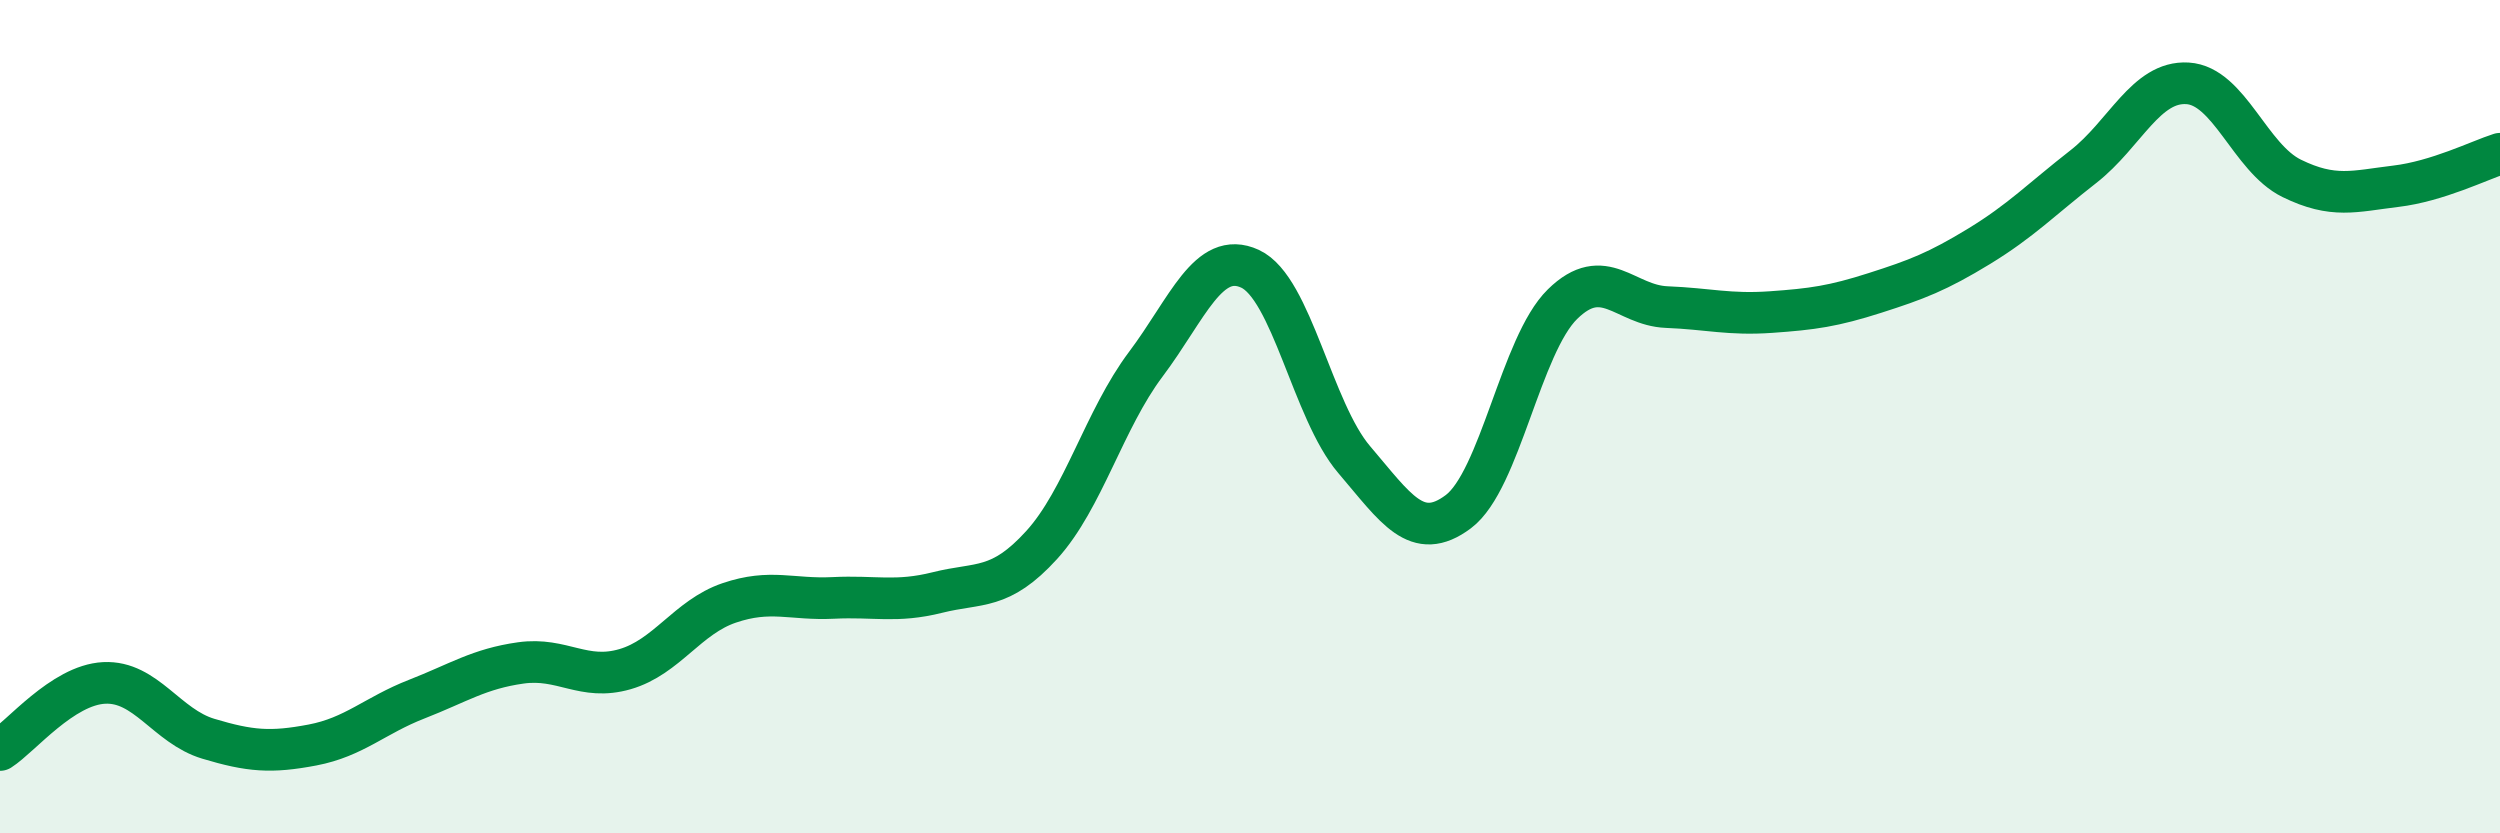
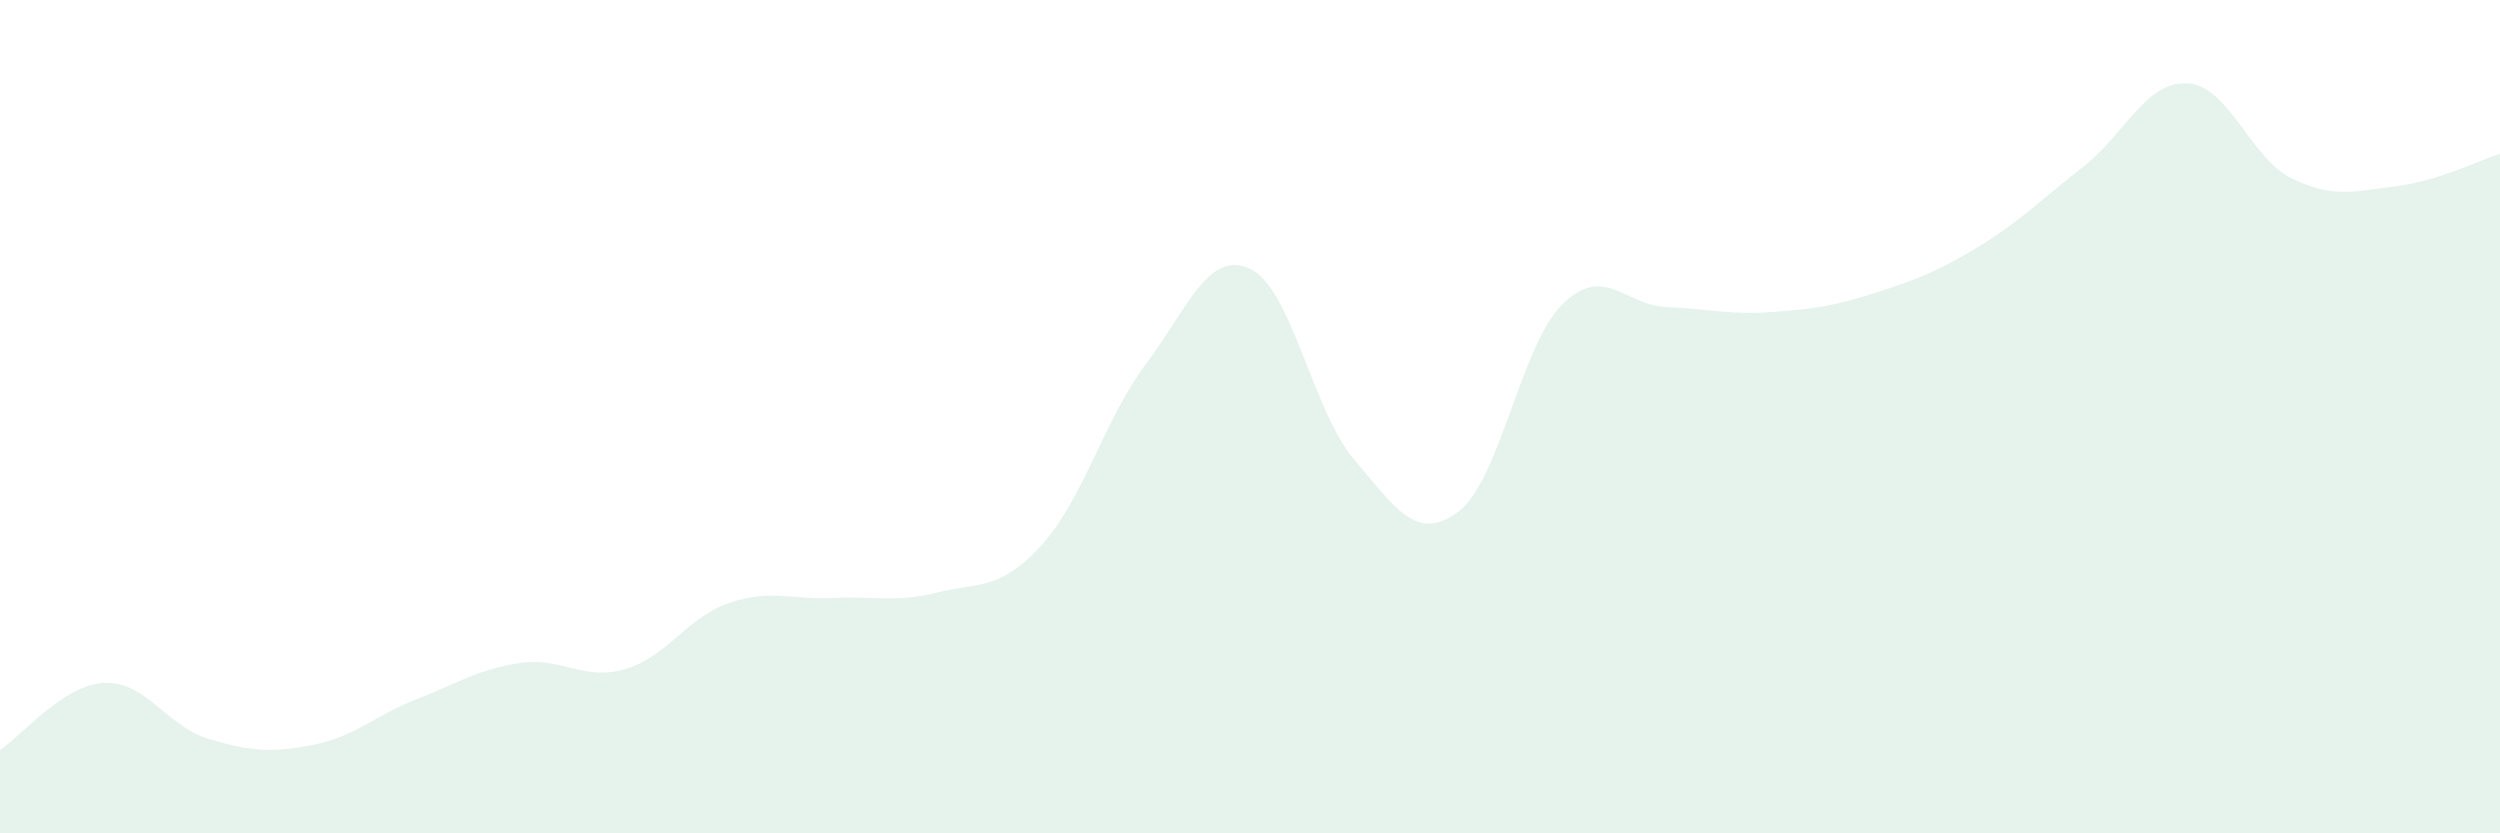
<svg xmlns="http://www.w3.org/2000/svg" width="60" height="20" viewBox="0 0 60 20">
  <path d="M 0,18 C 0.5,17.68 1.5,16.44 2.5,16.39 C 3.5,16.34 4,17.43 5,17.73 C 6,18.03 6.5,18.07 7.5,17.88 C 8.5,17.69 9,17.17 10,16.78 C 11,16.39 11.5,16.05 12.5,15.91 C 13.5,15.77 14,16.35 15,16.06 C 16,15.77 16.5,14.81 17.5,14.47 C 18.5,14.13 19,14.4 20,14.35 C 21,14.3 21.5,14.47 22.5,14.22 C 23.5,13.97 24,14.18 25,13.08 C 26,11.98 26.5,10.07 27.5,8.74 C 28.5,7.41 29,5.99 30,6.45 C 31,6.91 31.5,9.86 32.5,11.03 C 33.5,12.2 34,13.03 35,12.28 C 36,11.53 36.5,8.28 37.5,7.3 C 38.5,6.32 39,7.33 40,7.37 C 41,7.41 41.5,7.56 42.5,7.49 C 43.5,7.42 44,7.35 45,7.03 C 46,6.71 46.5,6.52 47.5,5.91 C 48.5,5.3 49,4.78 50,4 C 51,3.22 51.5,1.94 52.5,2 C 53.5,2.06 54,3.79 55,4.28 C 56,4.77 56.5,4.59 57.5,4.47 C 58.5,4.35 59.5,3.85 60,3.69L60 20L0 20Z" fill="#008740" opacity="0.1" stroke-linecap="round" stroke-linejoin="round" />
-   <path d="M 0,18 C 0.5,17.68 1.5,16.44 2.5,16.39 C 3.5,16.34 4,17.43 5,17.73 C 6,18.03 6.5,18.07 7.5,17.88 C 8.5,17.69 9,17.17 10,16.78 C 11,16.39 11.5,16.05 12.5,15.91 C 13.5,15.77 14,16.35 15,16.06 C 16,15.77 16.5,14.81 17.5,14.47 C 18.5,14.13 19,14.4 20,14.35 C 21,14.3 21.5,14.47 22.5,14.22 C 23.5,13.97 24,14.18 25,13.08 C 26,11.98 26.5,10.07 27.5,8.74 C 28.5,7.41 29,5.99 30,6.45 C 31,6.91 31.5,9.86 32.5,11.03 C 33.5,12.2 34,13.03 35,12.28 C 36,11.53 36.5,8.28 37.5,7.3 C 38.5,6.32 39,7.33 40,7.37 C 41,7.41 41.5,7.56 42.5,7.49 C 43.5,7.42 44,7.35 45,7.03 C 46,6.71 46.5,6.52 47.5,5.91 C 48.5,5.3 49,4.78 50,4 C 51,3.22 51.5,1.94 52.5,2 C 53.5,2.06 54,3.79 55,4.28 C 56,4.77 56.5,4.59 57.5,4.47 C 58.5,4.35 59.5,3.85 60,3.69" stroke="#008740" stroke-width="1" fill="none" stroke-linecap="round" stroke-linejoin="round" />
</svg>